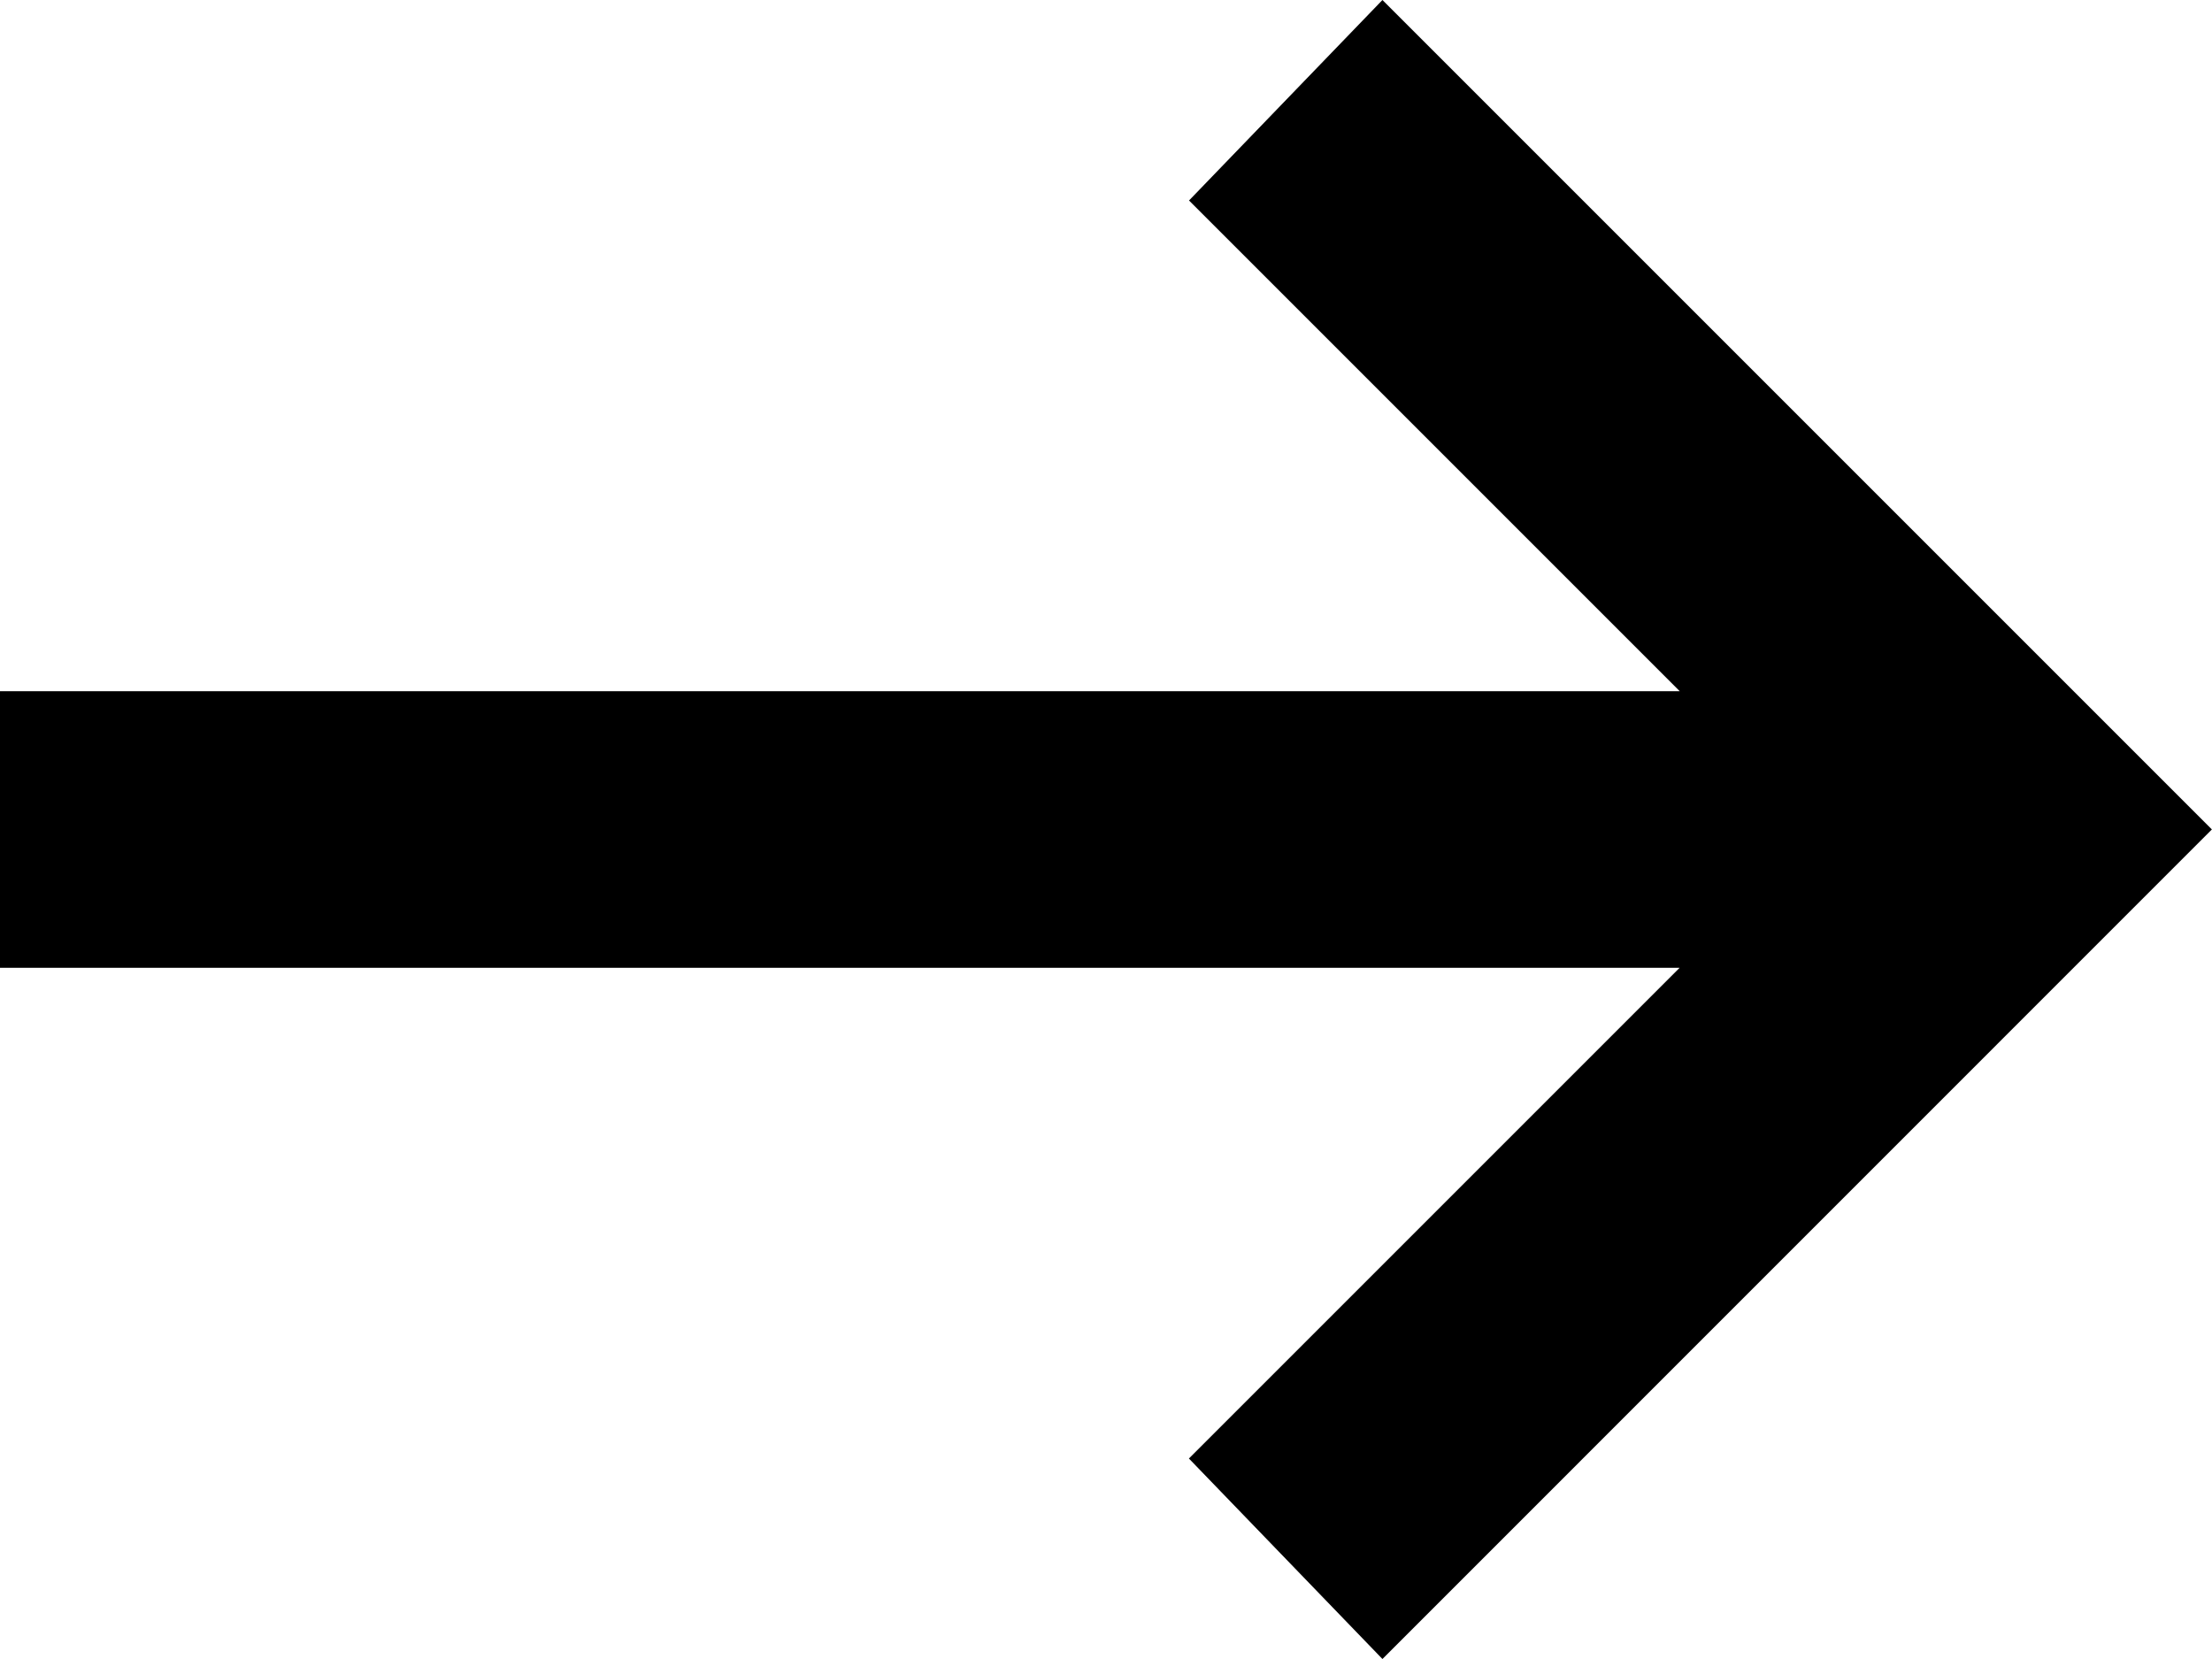
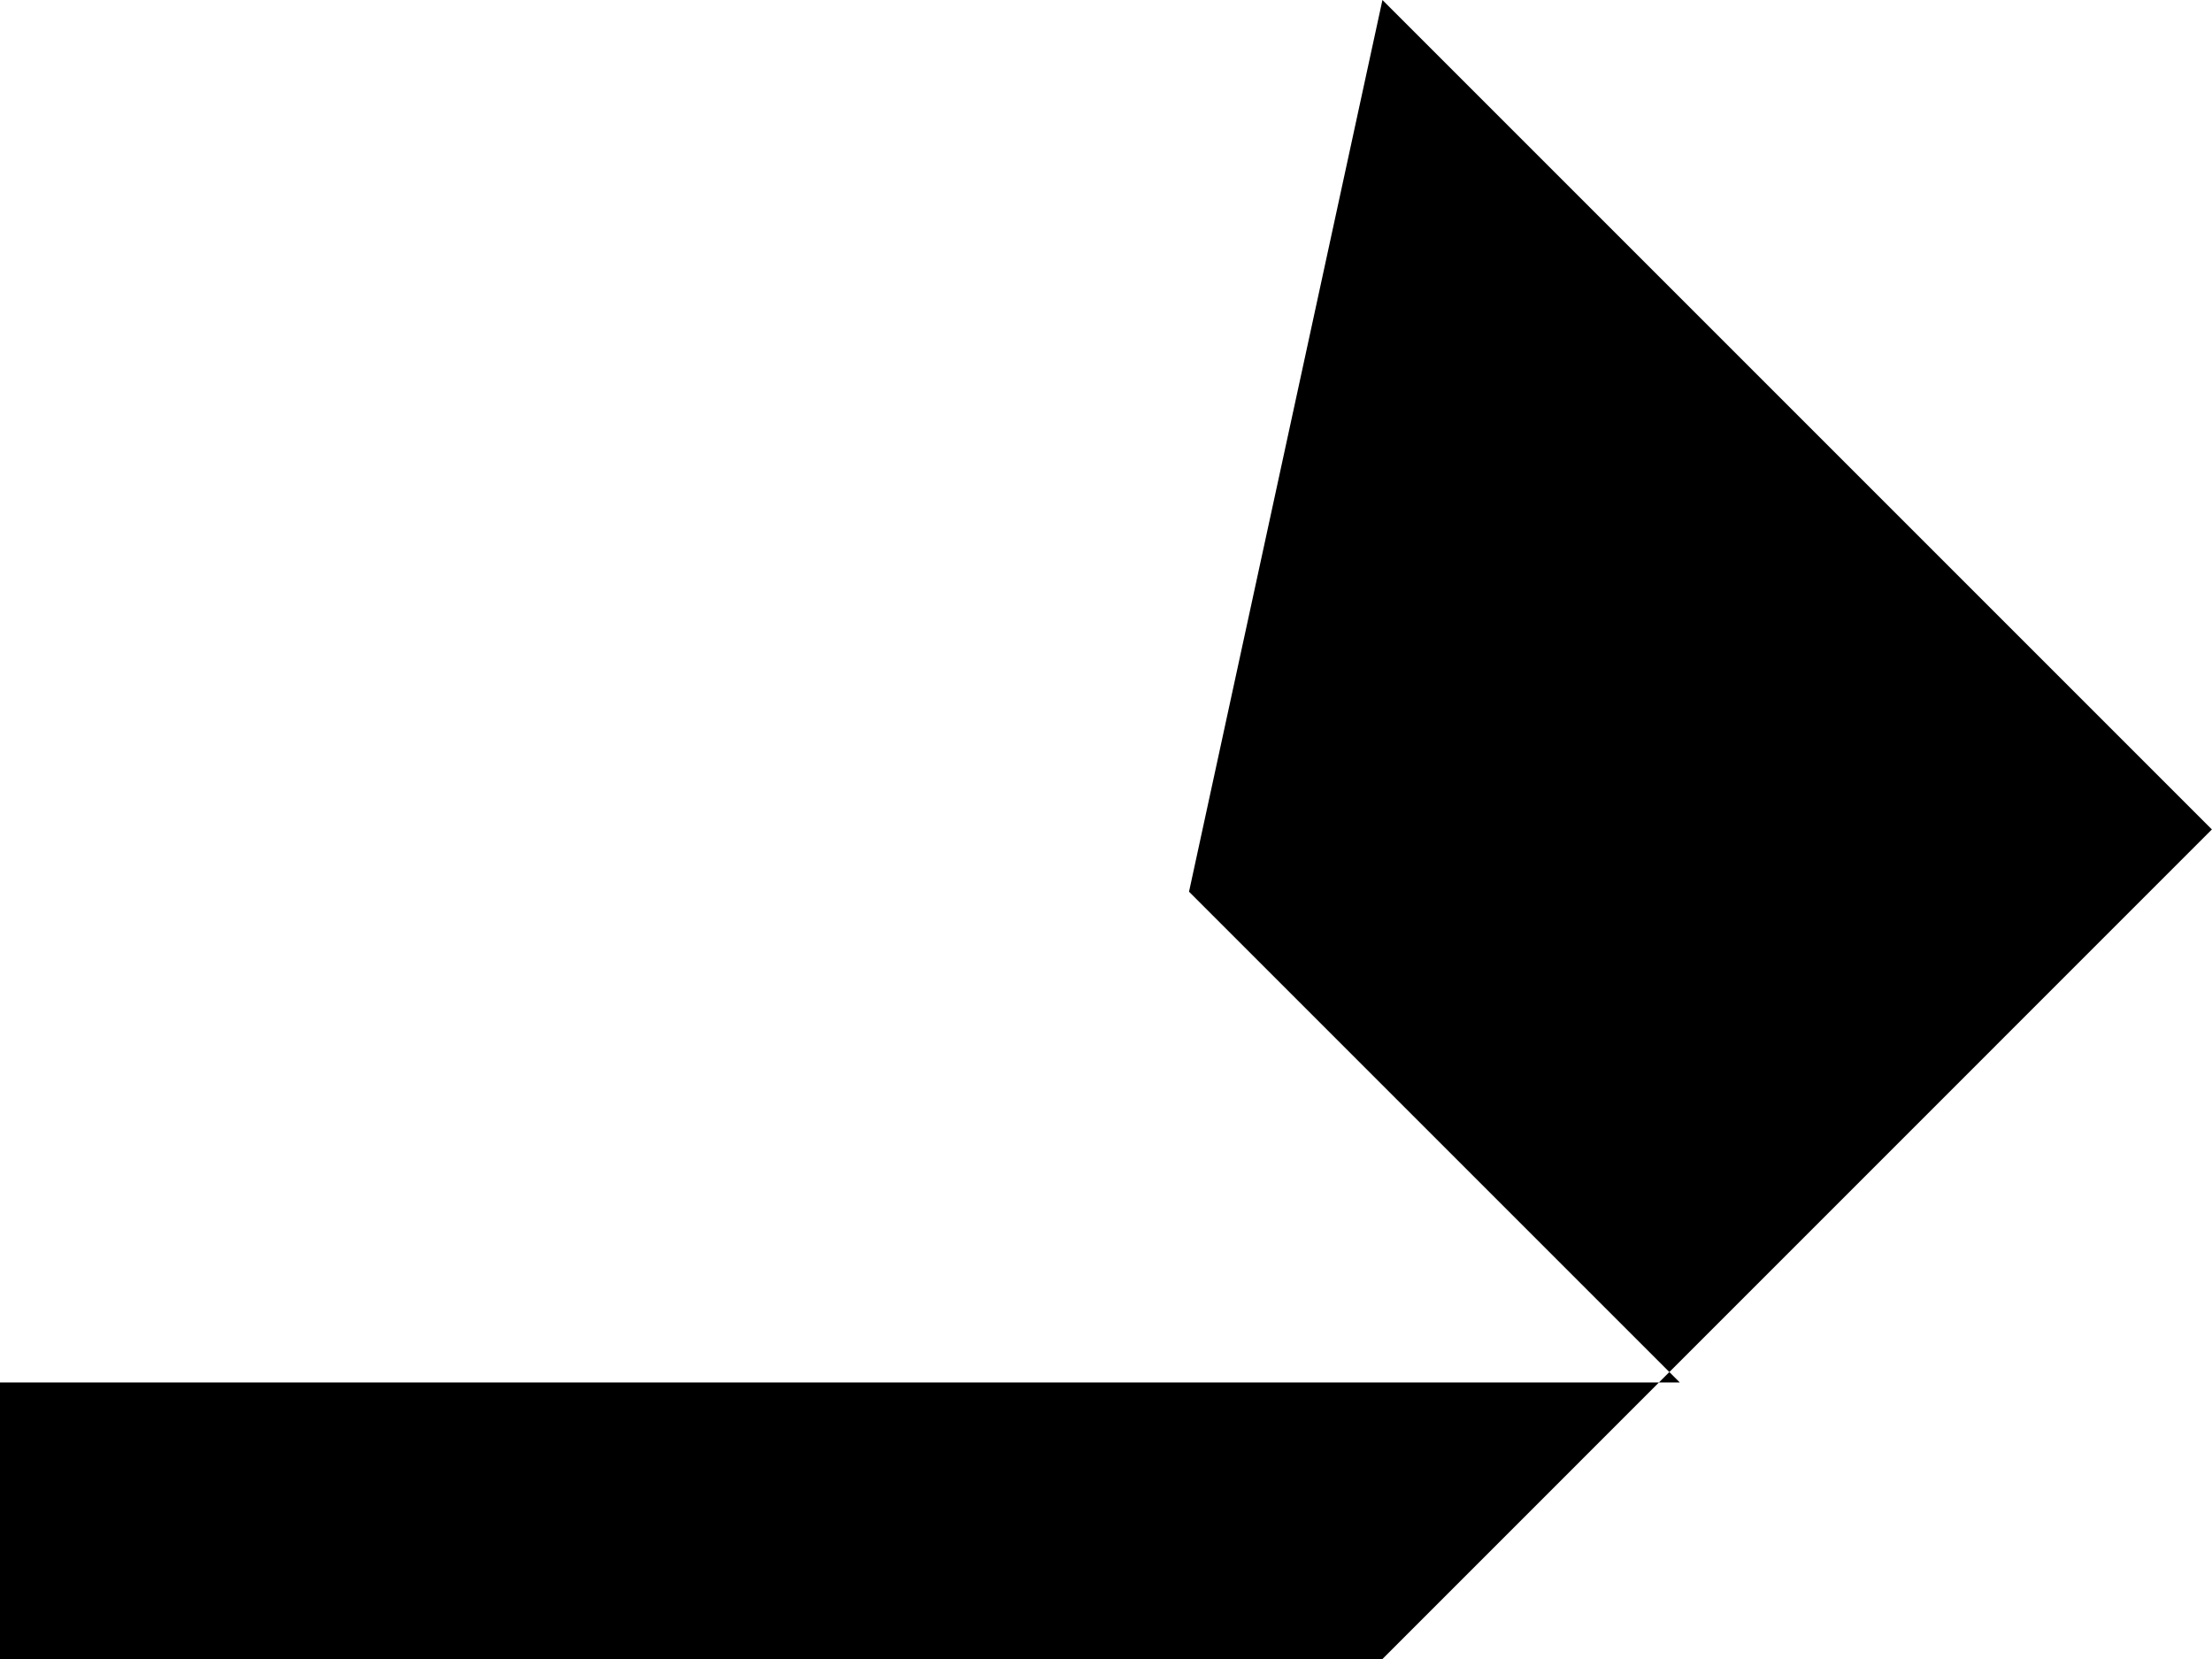
<svg xmlns="http://www.w3.org/2000/svg" width="19.076" height="14.307" viewBox="0 0 19.076 14.307">
-   <path id="arrow_right_alt_24dp_5F6368_FILL0_wght400_GRAD0_opsz24_3_" data-name="arrow_right_alt_24dp_5F6368_FILL0_wght400_GRAD0_opsz24 (3)" d="M171.922-705.693l-1.669-1.729,4.232-4.232H160v-2.385h14.486l-4.232-4.232L171.922-720l7.153,7.153Z" transform="translate(-160 720)" />
+   <path id="arrow_right_alt_24dp_5F6368_FILL0_wght400_GRAD0_opsz24_3_" data-name="arrow_right_alt_24dp_5F6368_FILL0_wght400_GRAD0_opsz24 (3)" d="M171.922-705.693H160v-2.385h14.486l-4.232-4.232L171.922-720l7.153,7.153Z" transform="translate(-160 720)" />
</svg>